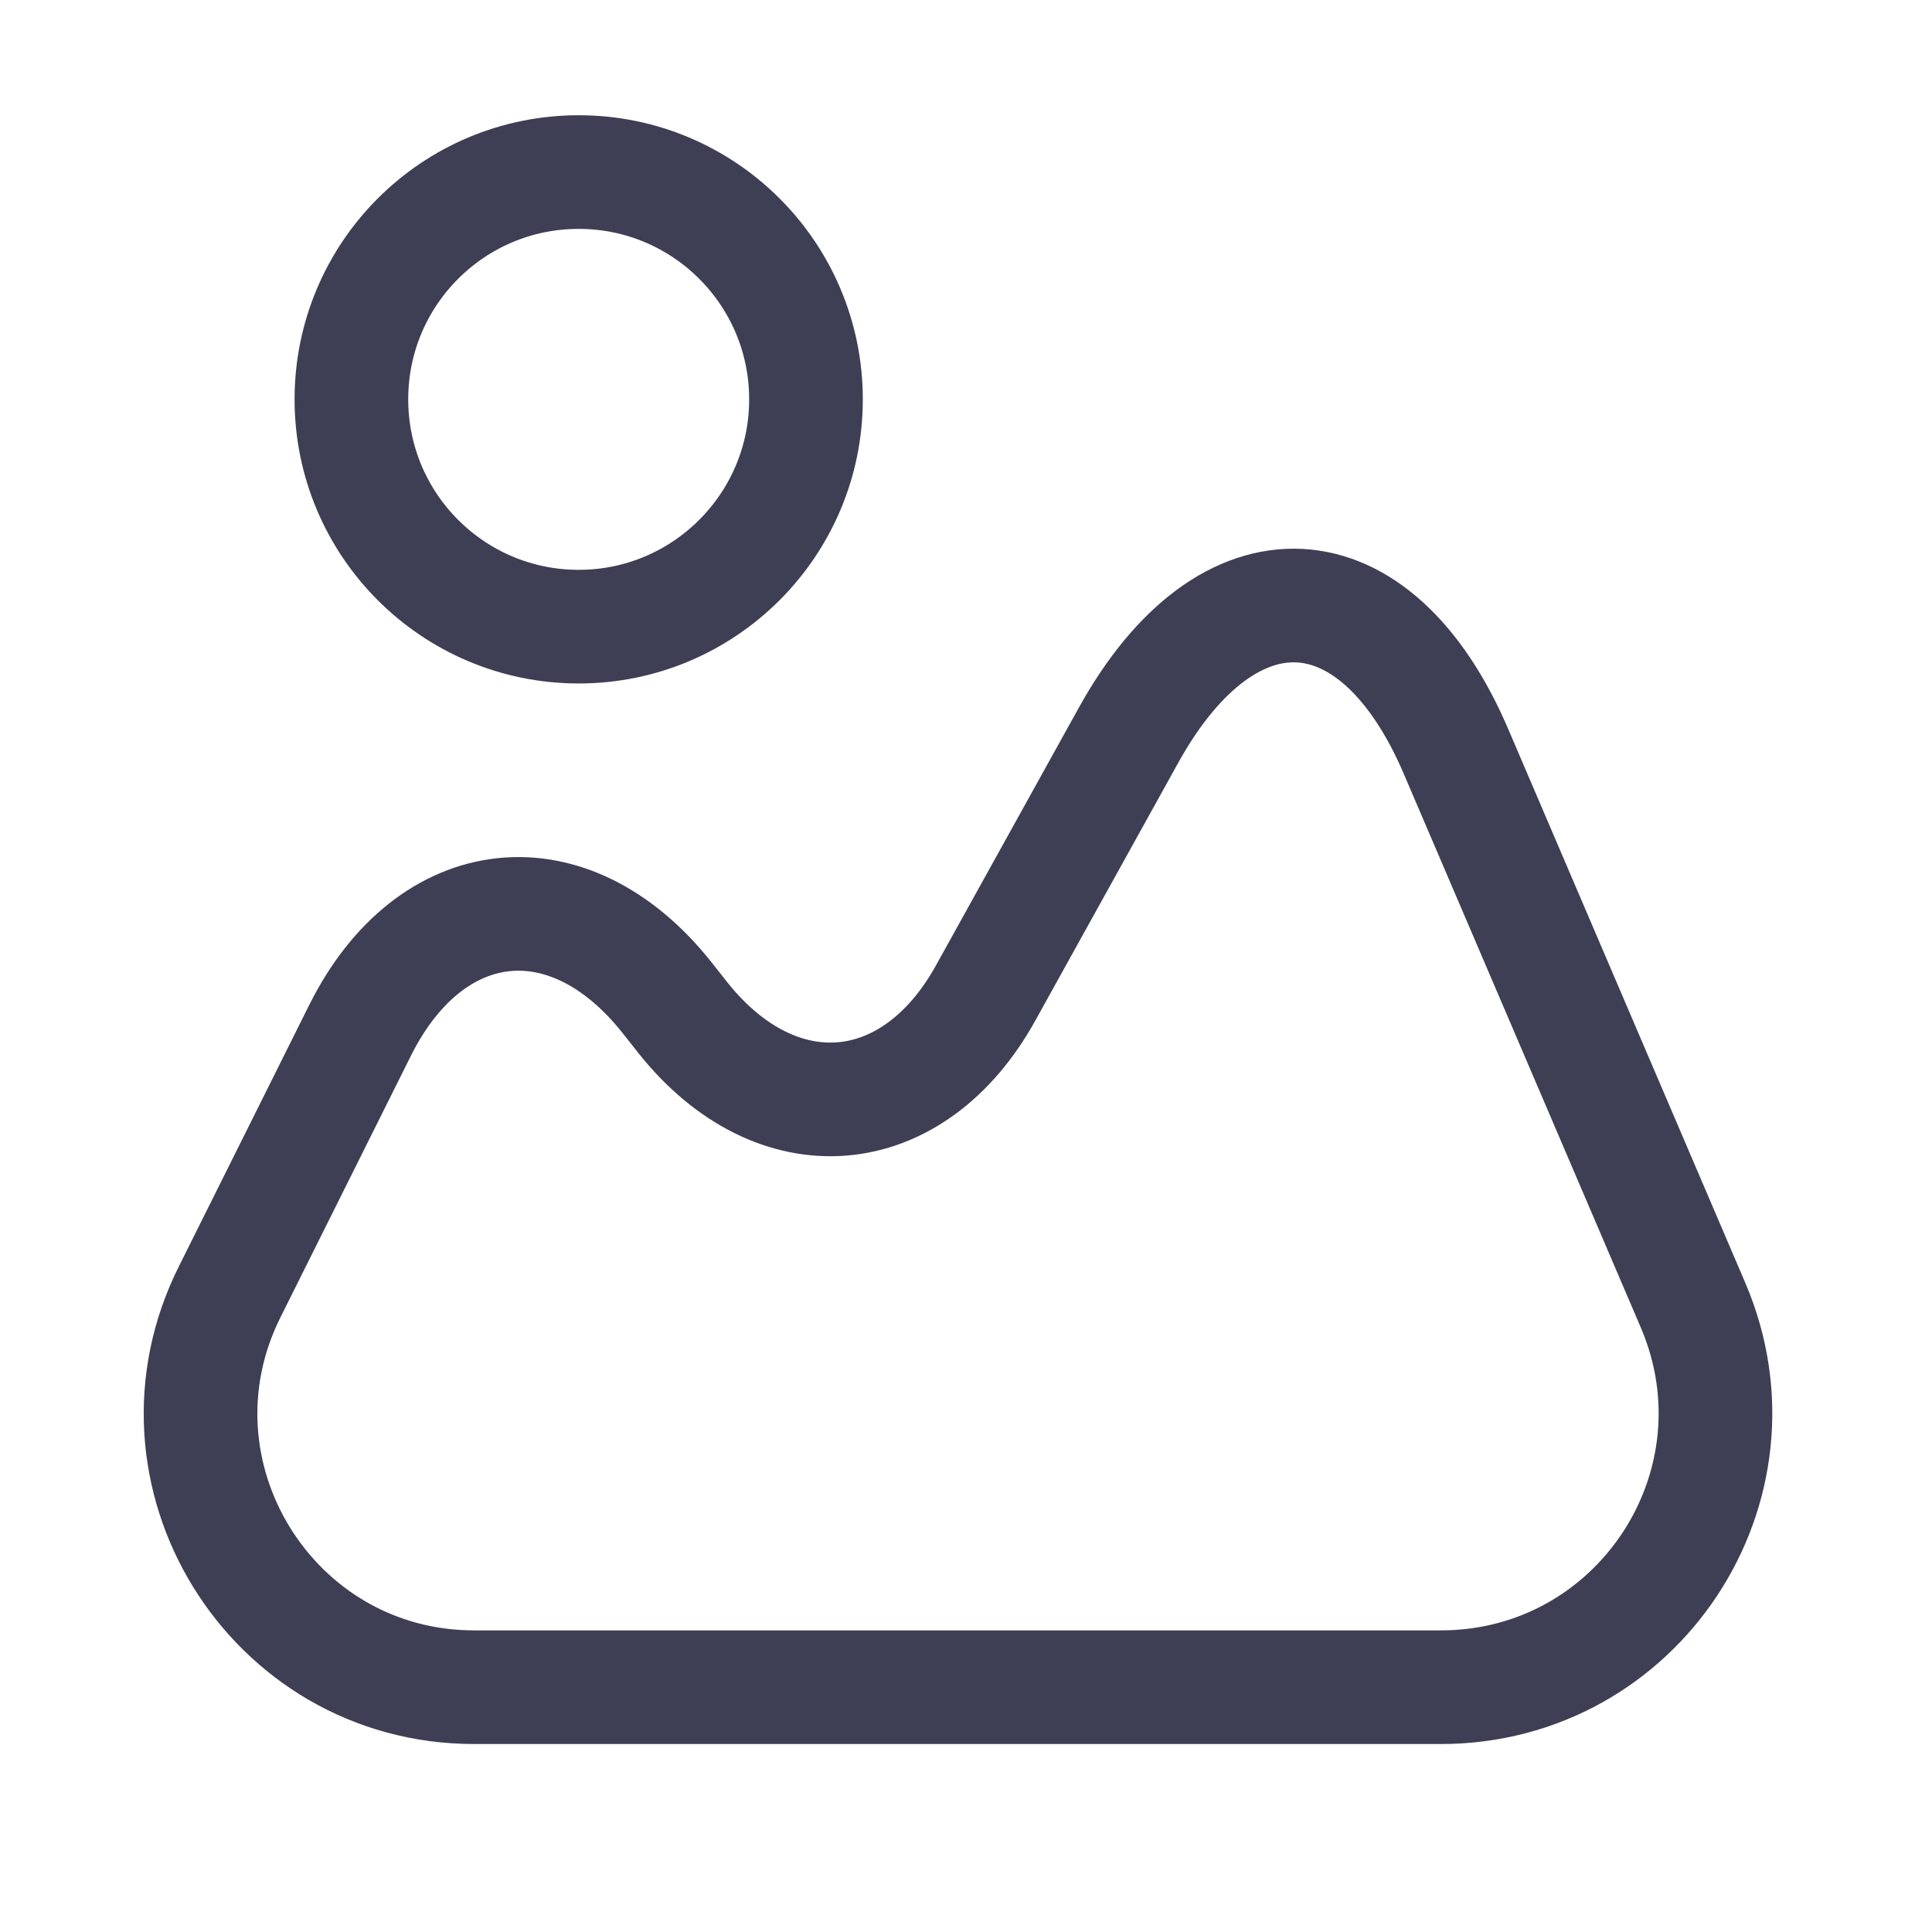
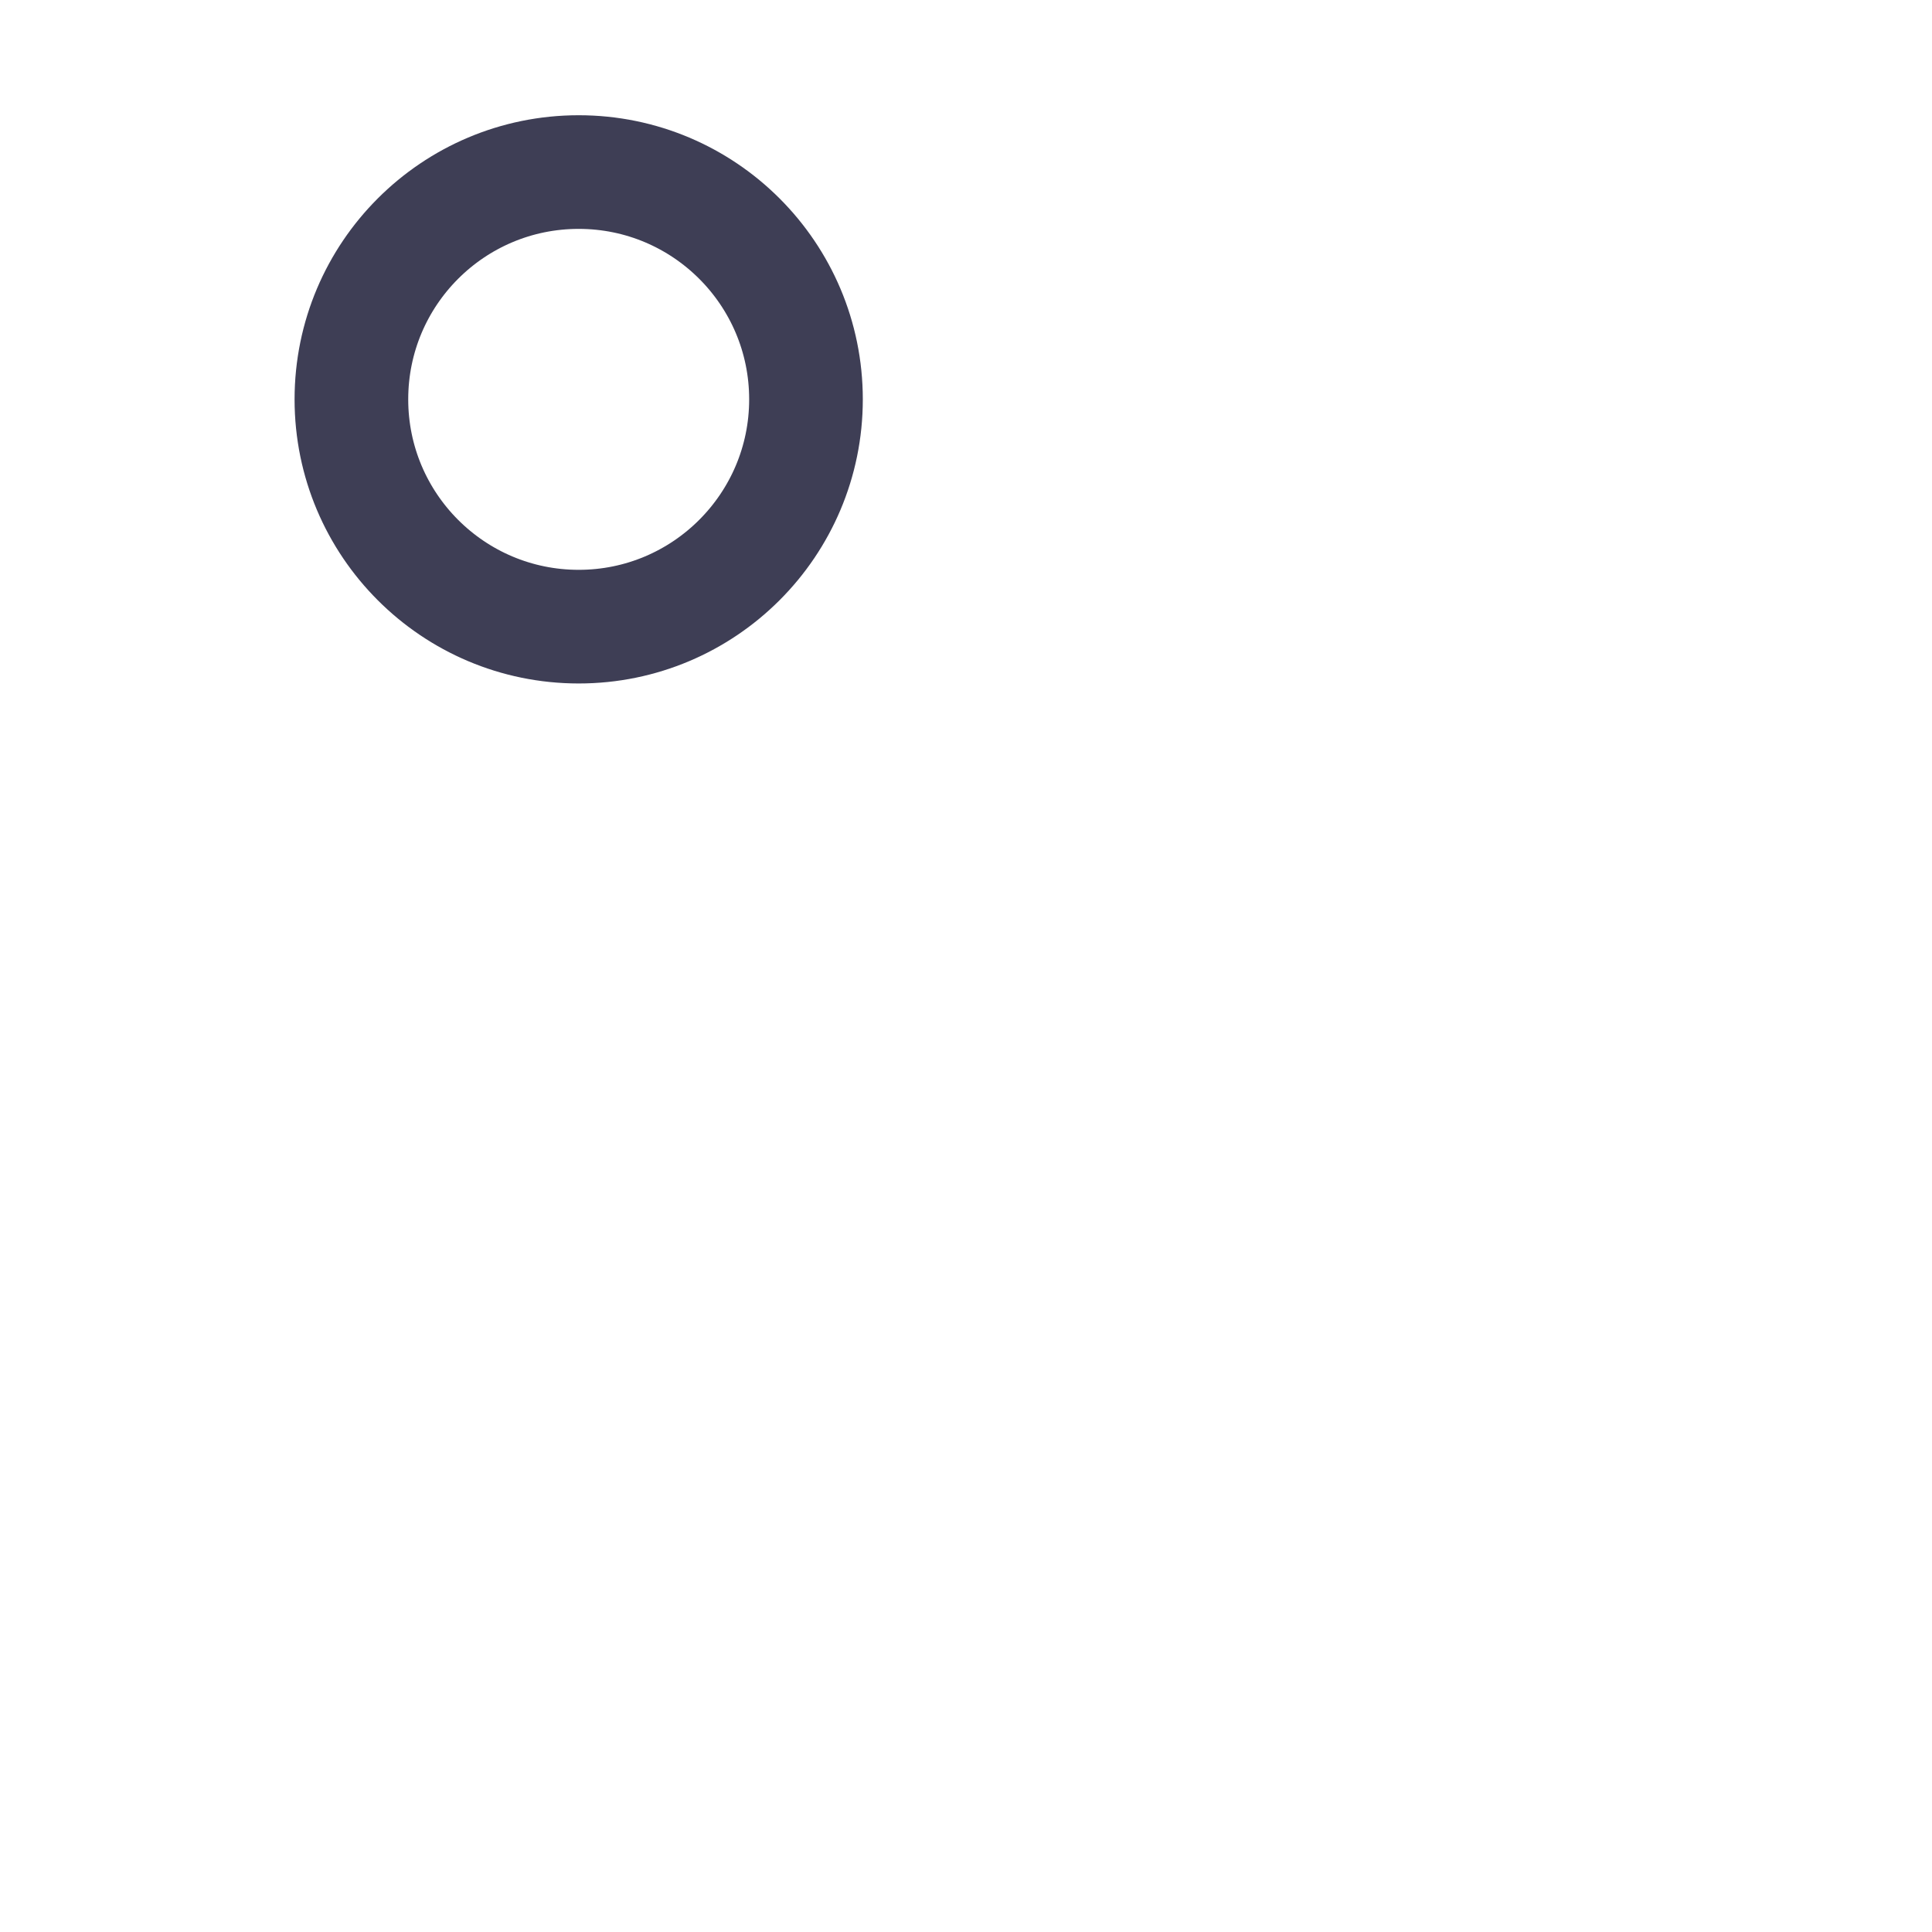
<svg xmlns="http://www.w3.org/2000/svg" width="17" height="17" viewBox="0 0 17 17" fill="none">
-   <path d="M14.898 11.486L12.812 6.613C12.105 4.959 10.805 4.893 9.932 6.466L8.672 8.739C8.032 9.893 6.838 9.993 6.012 8.959L5.865 8.773C5.005 7.693 3.792 7.826 3.172 9.059L2.025 11.359C1.218 12.959 2.385 14.846 4.172 14.846H12.678C14.412 14.846 15.578 13.079 14.898 11.486Z" stroke="#3E3E55" stroke-linecap="round" stroke-linejoin="round" />
  <path d="M5.092 5.514C6.196 5.514 7.092 4.618 7.092 3.514C7.092 2.409 6.196 1.514 5.092 1.514C3.987 1.514 3.092 2.409 3.092 3.514C3.092 4.618 3.987 5.514 5.092 5.514Z" stroke="#3E3E55" stroke-linecap="round" stroke-linejoin="round" />
</svg>